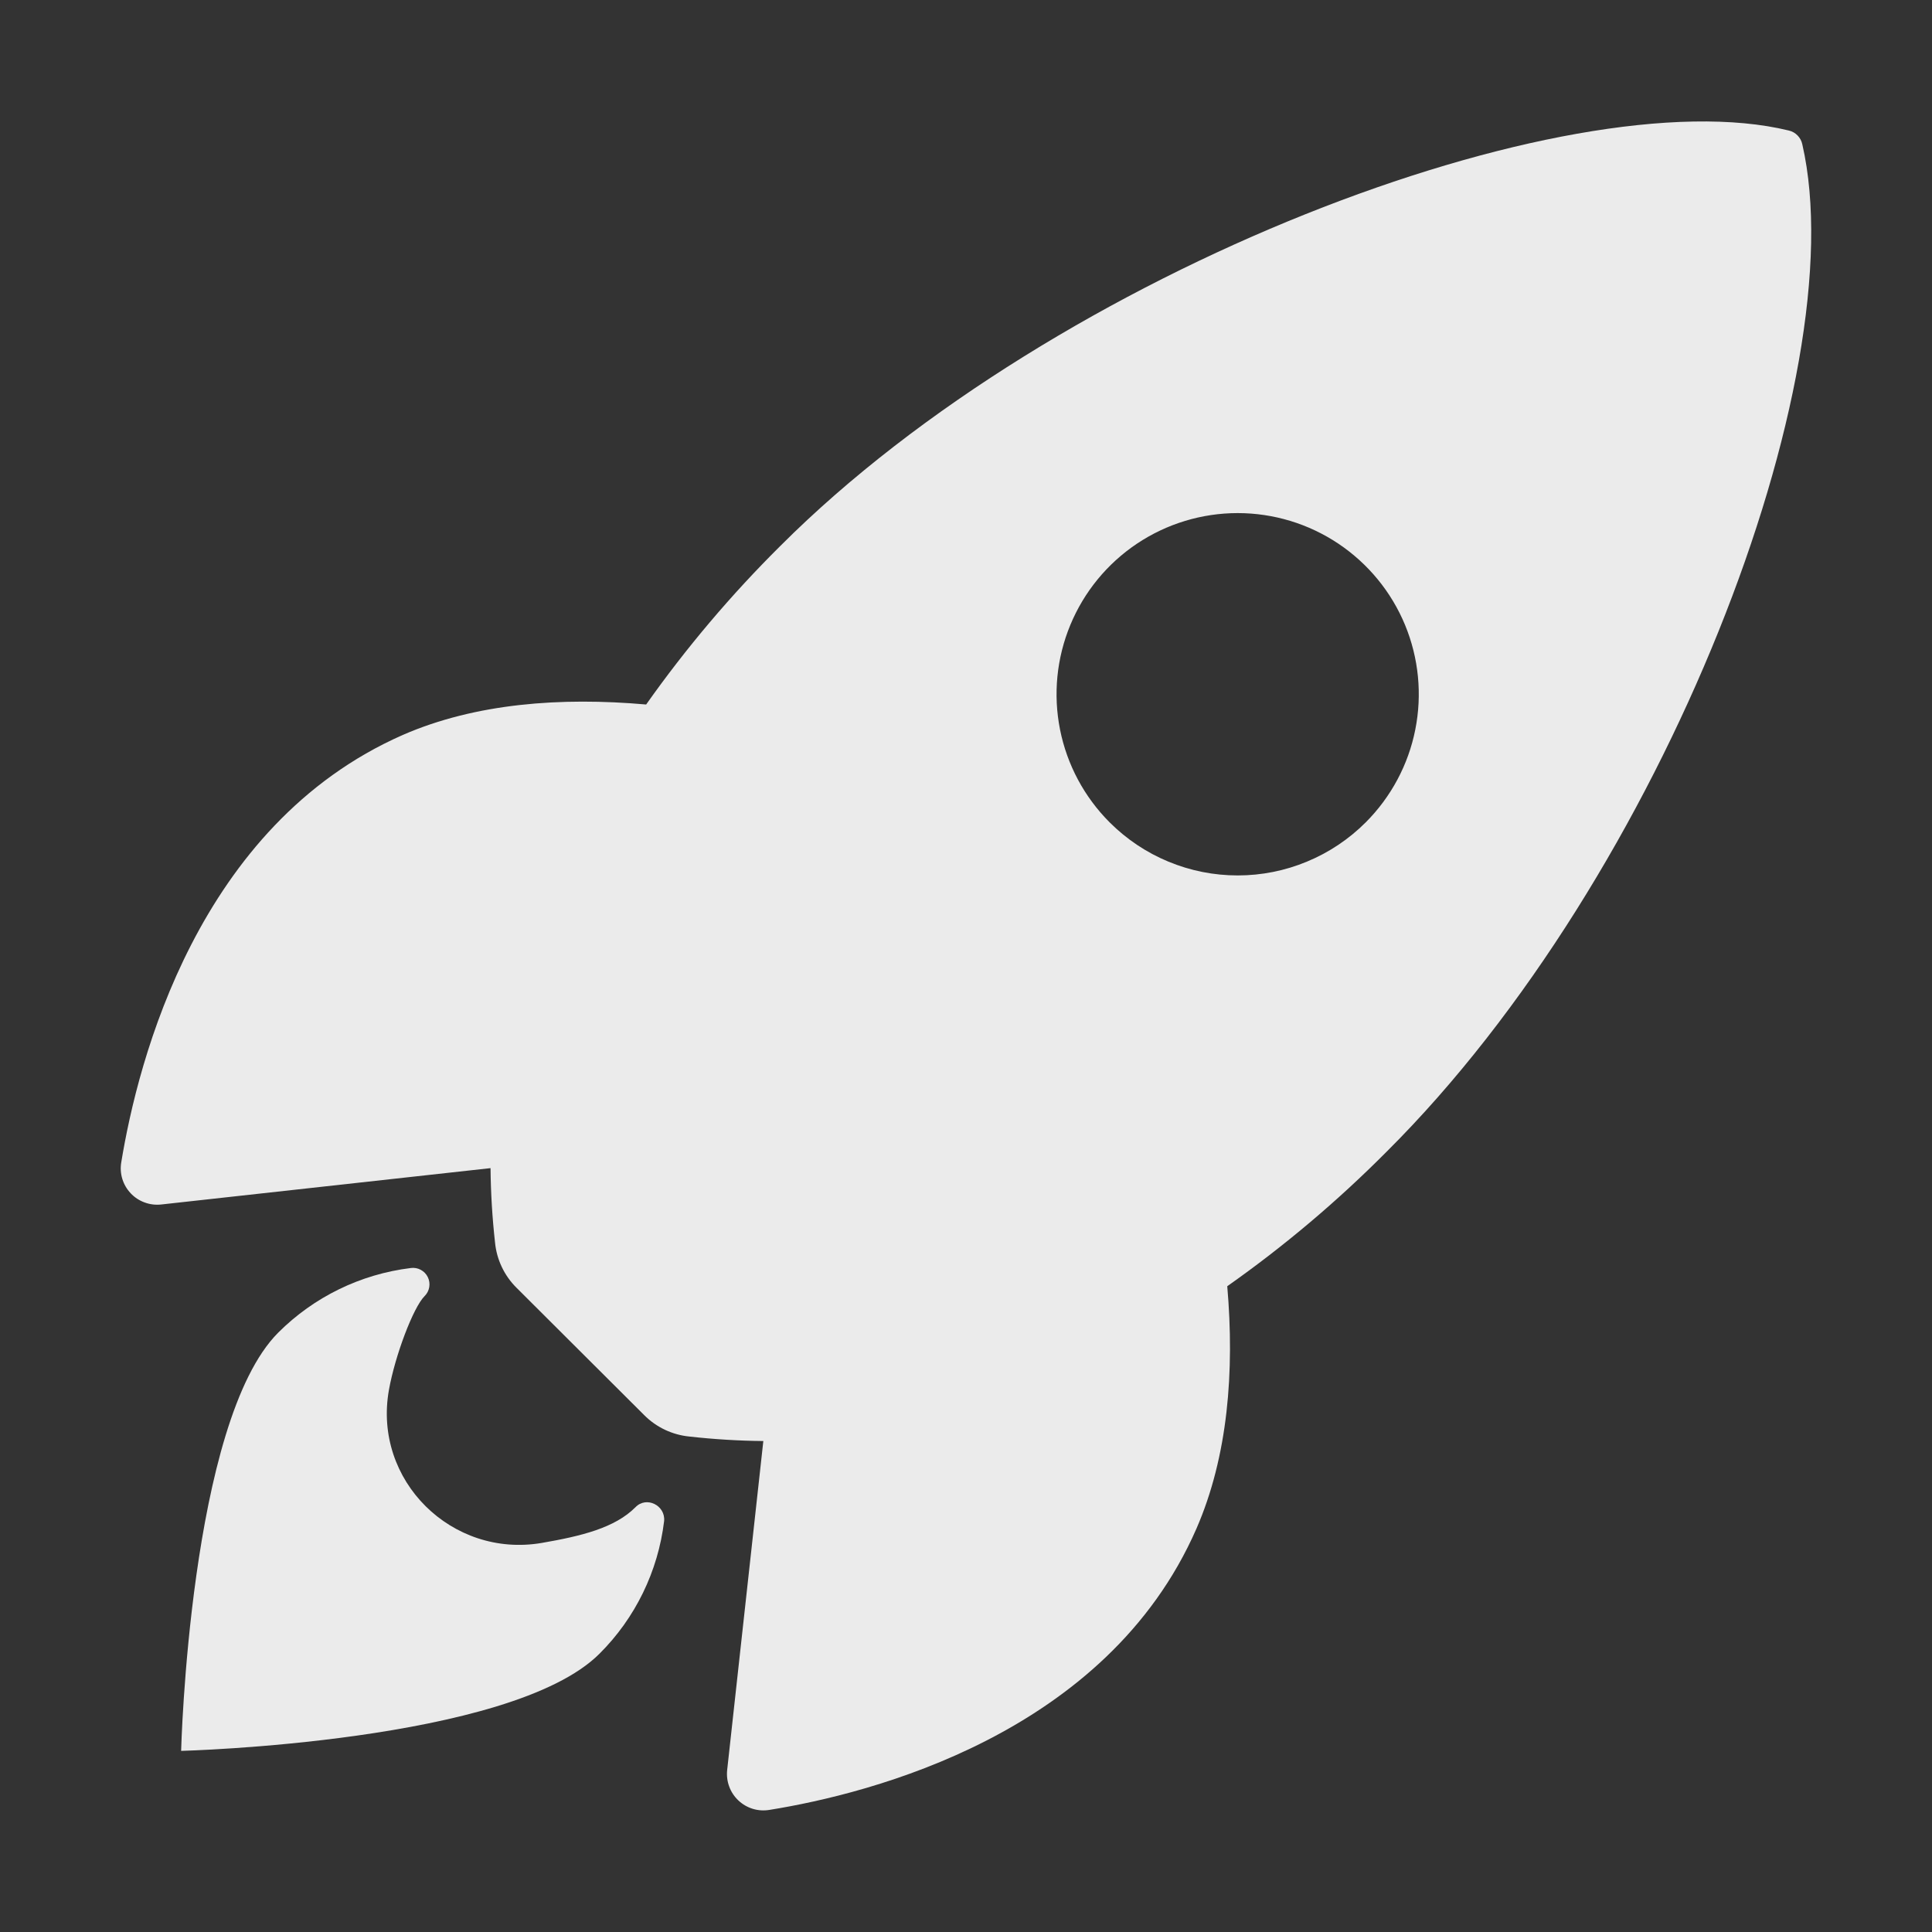
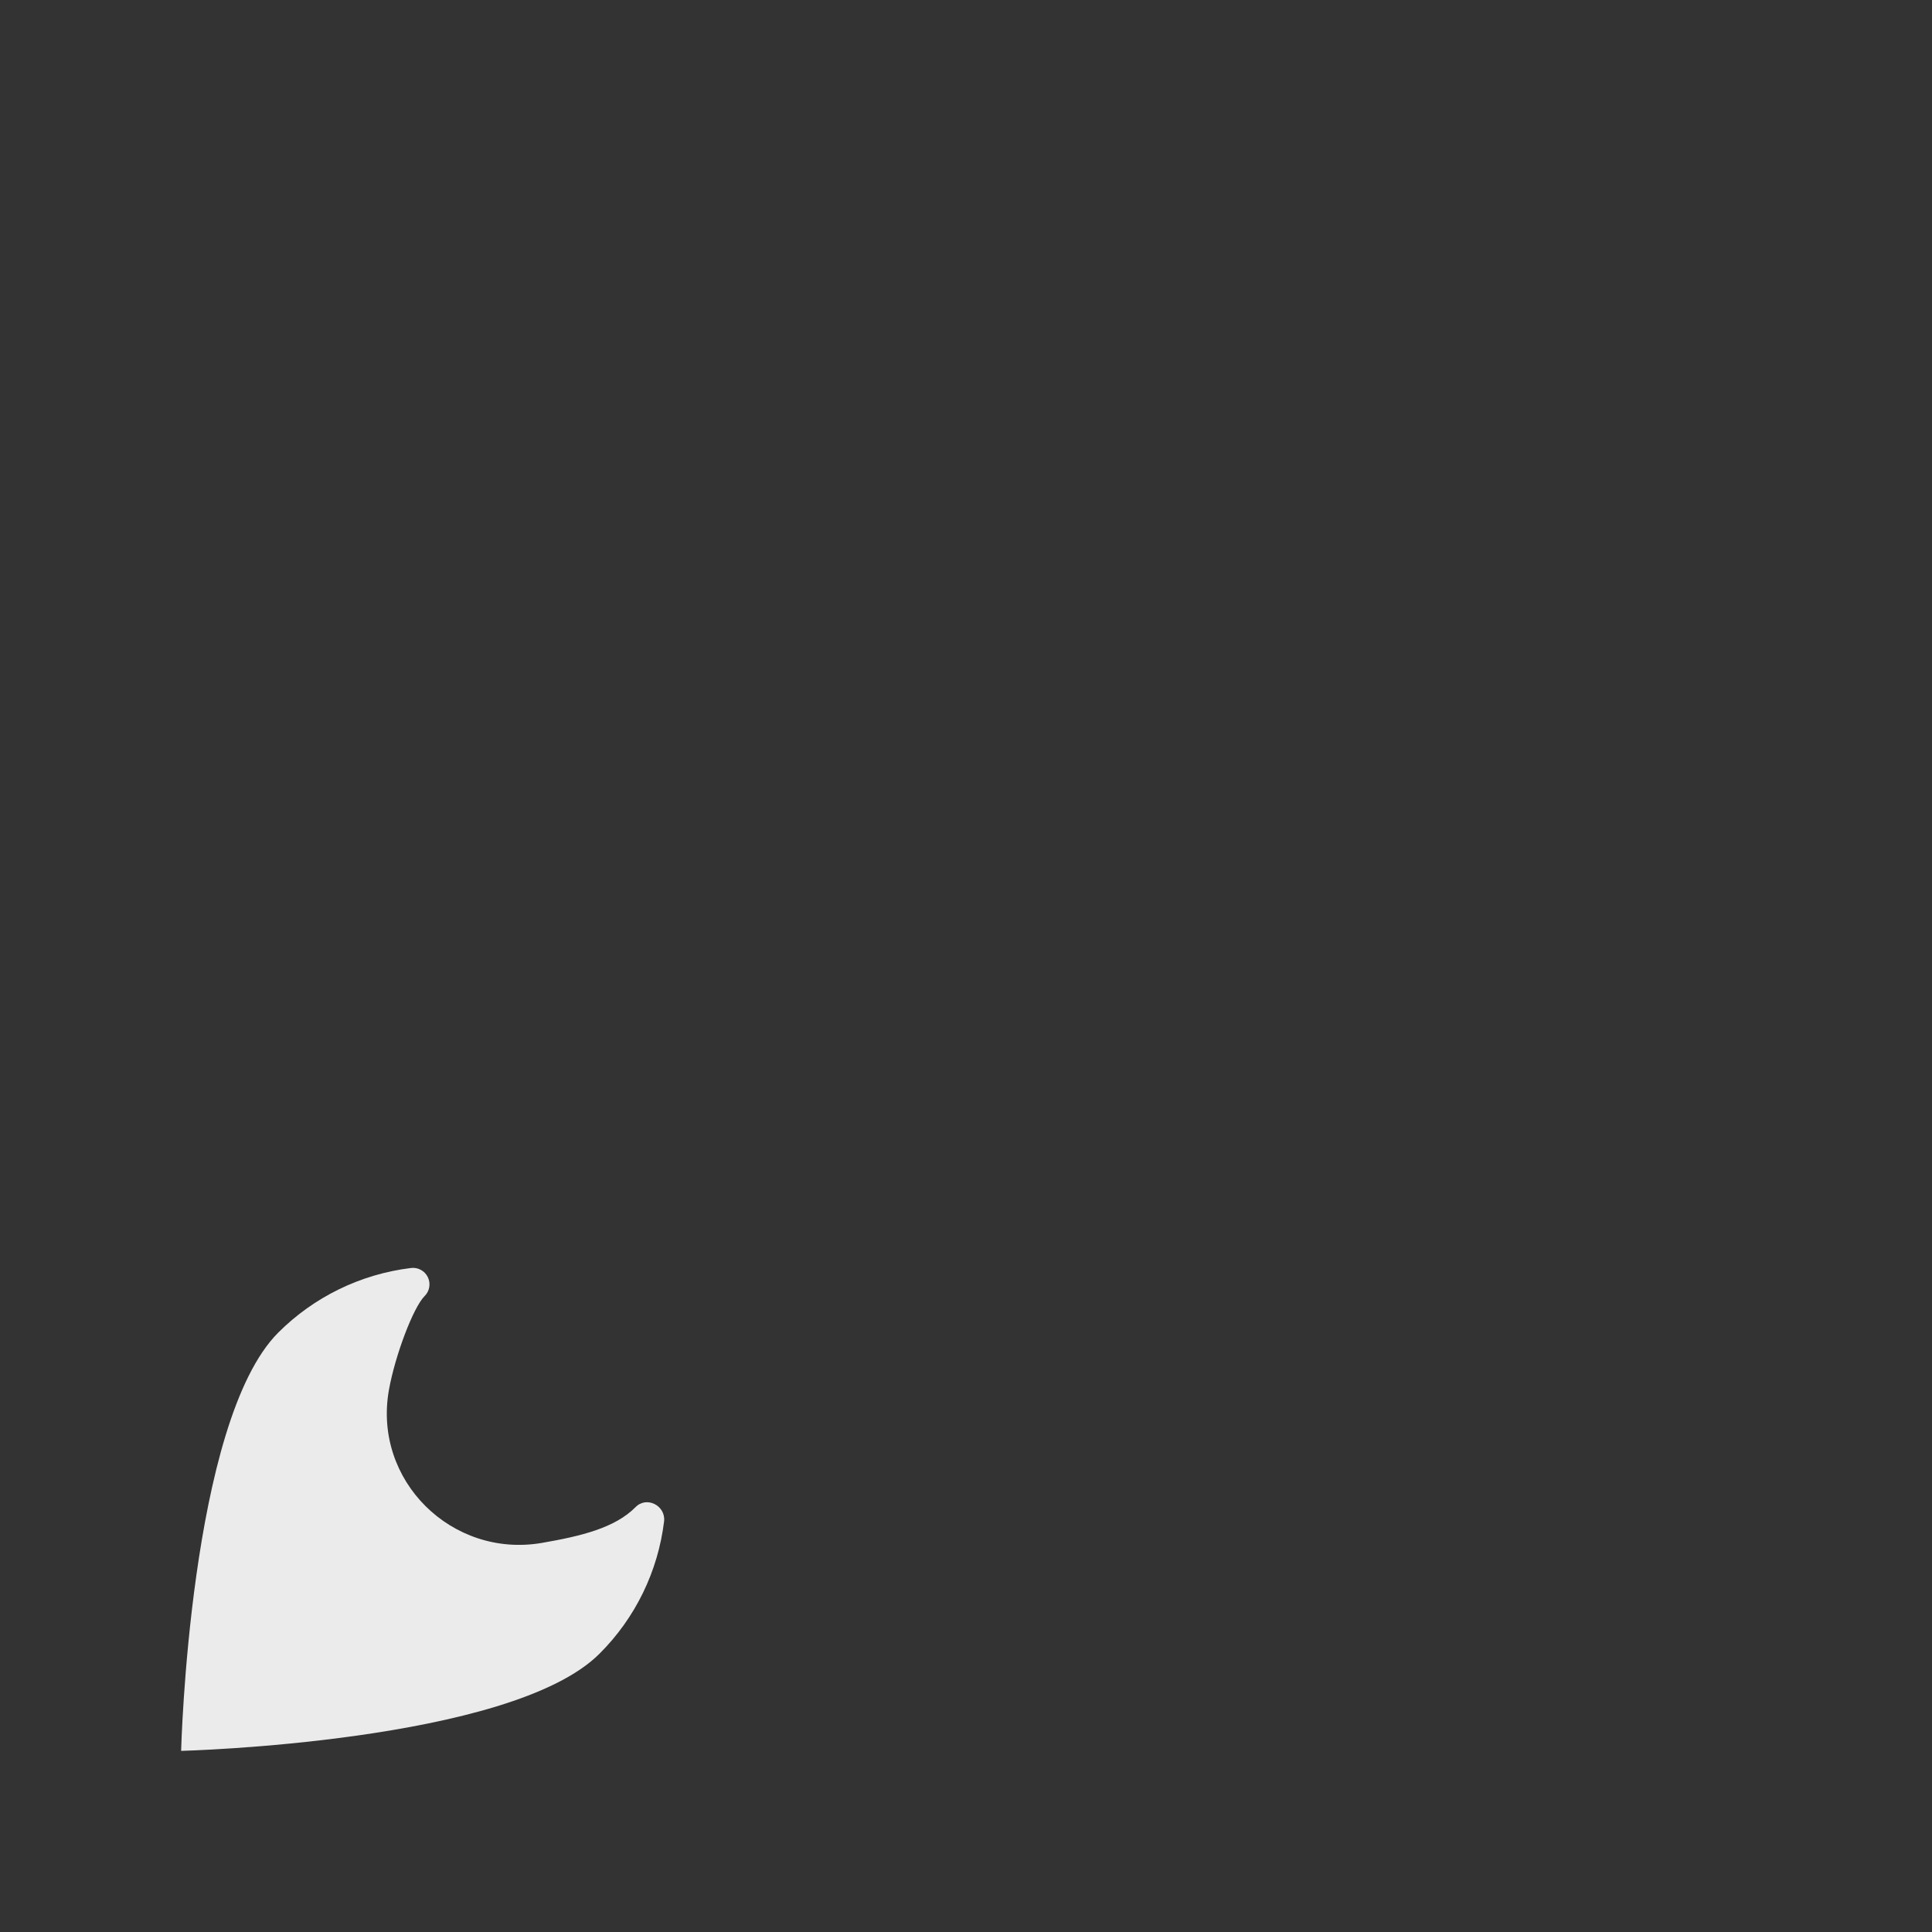
<svg xmlns="http://www.w3.org/2000/svg" width="40" height="40" viewBox="0 0 40 40" fill="none">
  <rect x="0" y="0" width="40" height="40" fill="#333333" stroke="none" />
-   <path d="M37.315 2.989C37.301 2.92 37.267 2.856 37.218 2.806C37.169 2.755 37.107 2.719 37.038 2.703C32.462 1.584 21.89 5.571 16.162 11.297C15.14 12.31 14.208 13.411 13.378 14.586C11.611 14.43 9.845 14.56 8.34 15.216C4.092 17.086 2.855 21.964 2.511 24.062C2.491 24.177 2.498 24.295 2.532 24.407C2.566 24.518 2.625 24.62 2.705 24.705C2.785 24.79 2.883 24.855 2.993 24.895C3.102 24.936 3.219 24.95 3.335 24.938L10.156 24.185C10.161 24.699 10.192 25.213 10.249 25.724C10.283 26.079 10.441 26.411 10.694 26.662L13.336 29.297C13.587 29.55 13.918 29.707 14.273 29.742C14.781 29.799 15.292 29.83 15.804 29.835L15.055 36.648C15.043 36.763 15.057 36.88 15.098 36.99C15.138 37.099 15.203 37.197 15.288 37.277C15.373 37.357 15.475 37.416 15.586 37.45C15.698 37.484 15.815 37.491 15.93 37.472C18.025 37.136 22.912 35.899 24.77 31.651C25.426 30.146 25.561 28.388 25.409 26.63C26.587 25.8 27.691 24.868 28.707 23.846C34.453 18.129 38.417 7.792 37.315 2.989ZM22.974 17.026C22.449 16.501 22.092 15.833 21.947 15.106C21.802 14.378 21.876 13.624 22.16 12.939C22.444 12.253 22.924 11.668 23.541 11.255C24.158 10.843 24.883 10.623 25.625 10.623C26.366 10.623 27.092 10.843 27.708 11.255C28.325 11.668 28.806 12.253 29.09 12.939C29.373 13.624 29.447 14.378 29.302 15.106C29.158 15.833 28.8 16.501 28.276 17.026C27.928 17.374 27.514 17.651 27.059 17.839C26.605 18.028 26.117 18.125 25.625 18.125C25.132 18.125 24.645 18.028 24.19 17.839C23.735 17.651 23.322 17.374 22.974 17.026Z" fill="white" fill-opacity="0.9" />
  <path d="M13.156 31.206C12.728 31.634 12.041 31.802 11.215 31.945C9.358 32.261 7.718 30.656 8.052 28.779C8.179 28.067 8.555 27.07 8.79 26.835C8.841 26.785 8.875 26.72 8.887 26.649C8.899 26.578 8.889 26.506 8.857 26.441C8.826 26.377 8.775 26.324 8.711 26.29C8.648 26.256 8.576 26.243 8.505 26.253C7.466 26.38 6.5 26.851 5.76 27.591C3.923 29.429 3.75 36.25 3.75 36.25C3.75 36.25 10.575 36.077 12.412 34.238C13.154 33.499 13.625 32.531 13.75 31.491C13.779 31.165 13.381 30.97 13.156 31.206Z" fill="white" fill-opacity="0.9" />
</svg>